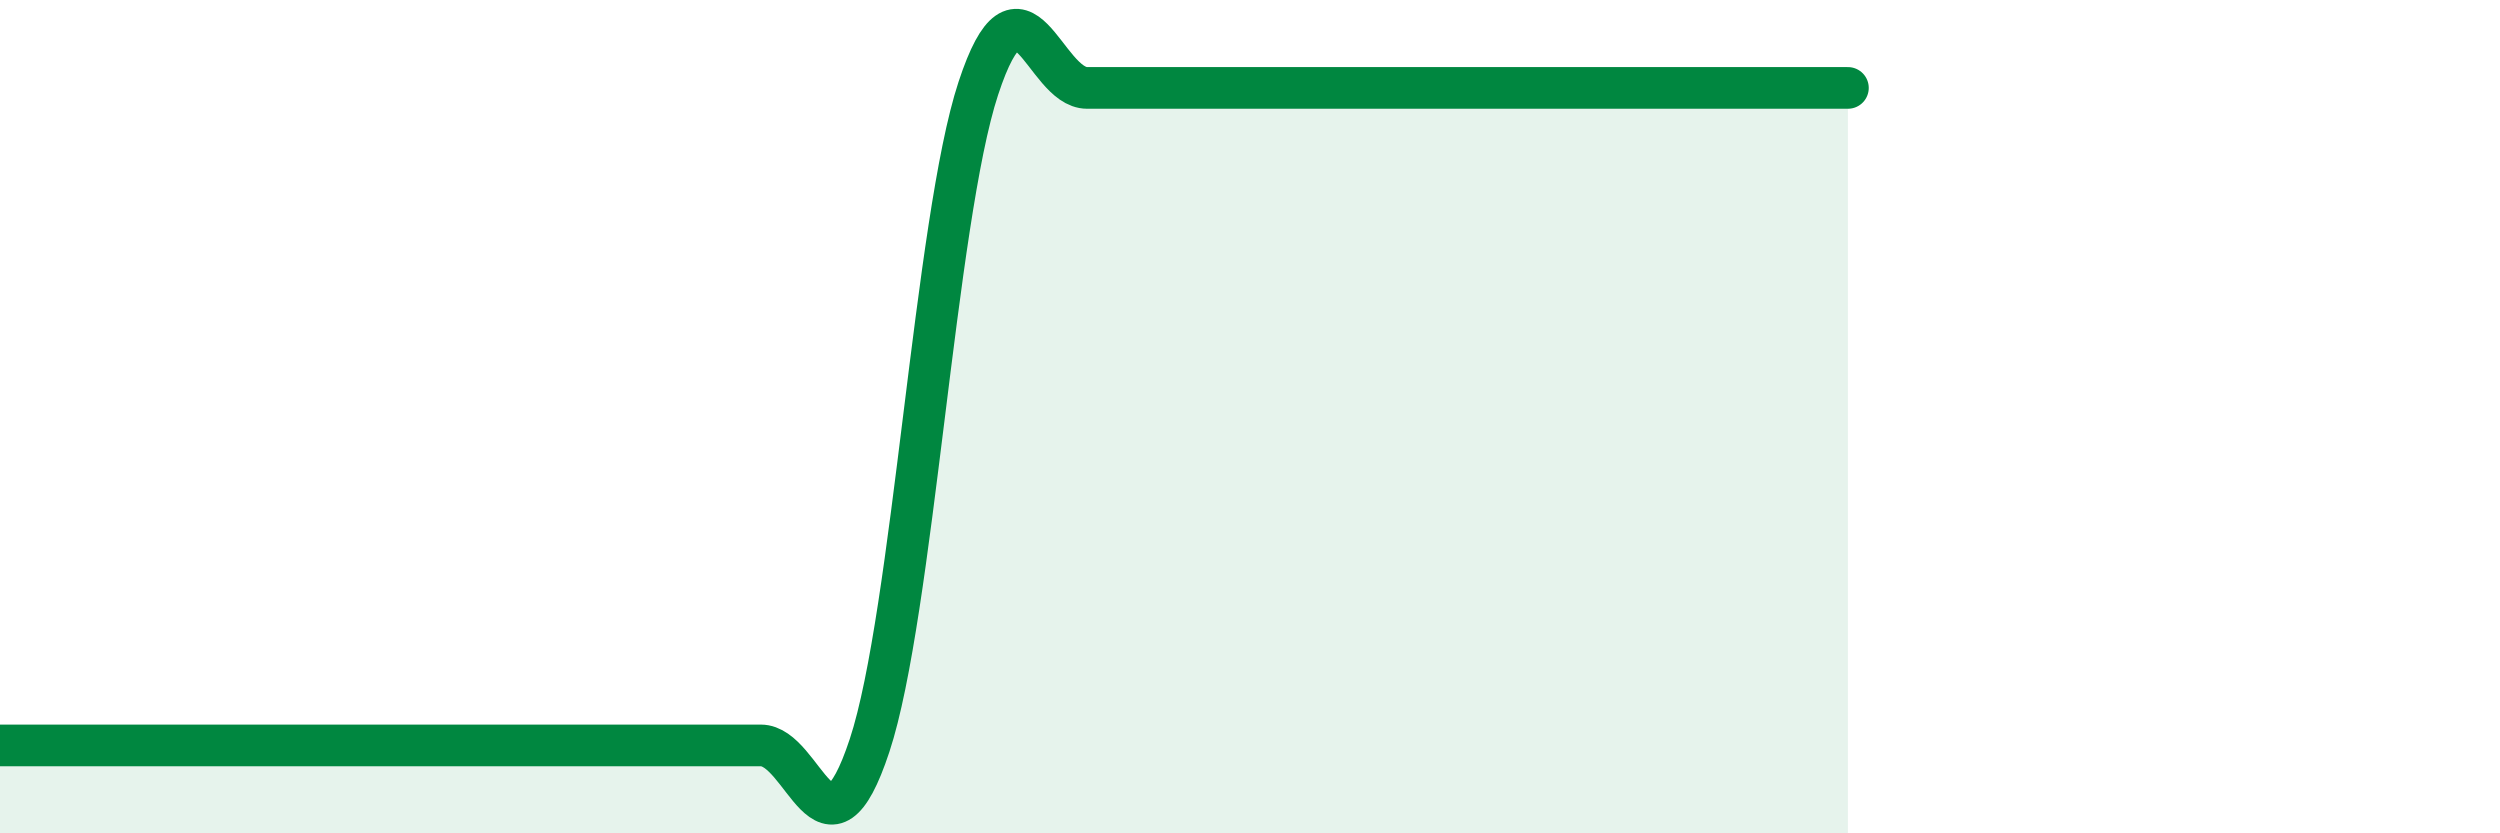
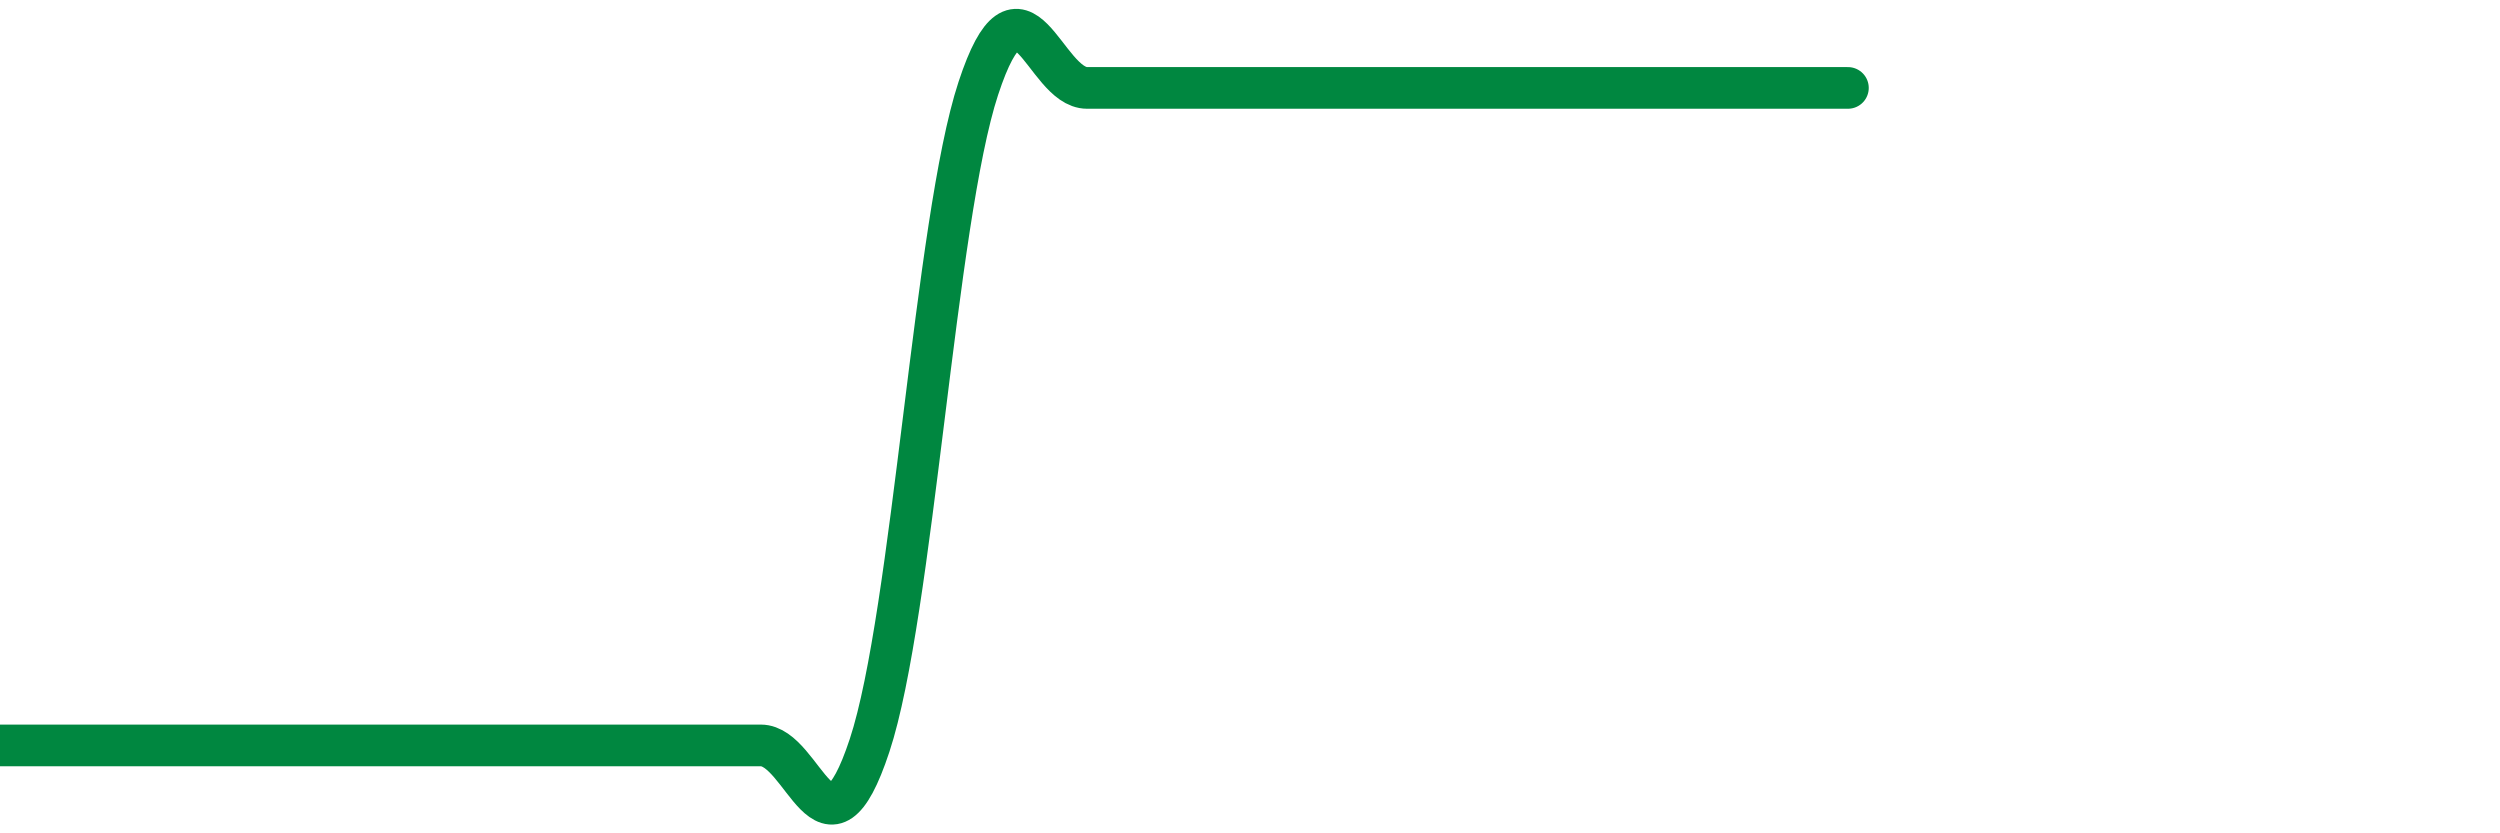
<svg xmlns="http://www.w3.org/2000/svg" width="60" height="20" viewBox="0 0 60 20">
-   <path d="M 0,17.89 C 0.52,17.89 1.57,17.89 2.61,17.89 C 3.65,17.89 4.18,17.89 5.22,17.89 C 6.26,17.89 6.79,17.89 7.83,17.89 C 8.87,17.89 9.39,17.89 10.43,17.89 C 11.47,17.89 12,17.89 13.04,17.89 C 14.08,17.89 14.61,17.89 15.65,17.89 C 16.69,17.89 17.22,17.89 18.26,17.89 C 19.3,17.89 19.83,21.04 20.87,17.89 C 21.91,14.74 22.44,5.28 23.48,2.12 C 24.52,-1.04 25.05,2.11 26.09,2.11 C 27.13,2.11 27.66,2.11 28.7,2.11 C 29.74,2.11 30.26,2.11 31.3,2.11 C 32.34,2.11 32.87,2.11 33.91,2.11 C 34.95,2.11 35.48,2.11 36.52,2.11 C 37.56,2.11 38.09,2.11 39.13,2.11 C 40.17,2.11 40.7,2.11 41.74,2.11 C 42.78,2.11 43.83,2.11 44.35,2.11L44.35 20L0 20Z" fill="#008740" opacity="0.1" stroke-linecap="round" stroke-linejoin="round" />
  <path d="M 0,17.89 C 0.52,17.89 1.57,17.89 2.61,17.89 C 3.65,17.89 4.18,17.89 5.22,17.89 C 6.26,17.89 6.79,17.89 7.83,17.89 C 8.87,17.89 9.39,17.89 10.43,17.89 C 11.47,17.89 12,17.89 13.04,17.89 C 14.08,17.89 14.61,17.89 15.65,17.89 C 16.69,17.89 17.22,17.89 18.26,17.89 C 19.3,17.89 19.83,21.04 20.87,17.89 C 21.91,14.74 22.44,5.28 23.48,2.12 C 24.52,-1.04 25.05,2.11 26.09,2.11 C 27.13,2.11 27.66,2.11 28.7,2.11 C 29.74,2.11 30.26,2.11 31.3,2.11 C 32.34,2.11 32.87,2.11 33.91,2.11 C 34.95,2.11 35.48,2.11 36.52,2.11 C 37.56,2.11 38.09,2.11 39.13,2.11 C 40.17,2.11 40.7,2.11 41.74,2.11 C 42.78,2.11 43.83,2.11 44.35,2.11" stroke="#008740" stroke-width="1" fill="none" stroke-linecap="round" stroke-linejoin="round" />
</svg>